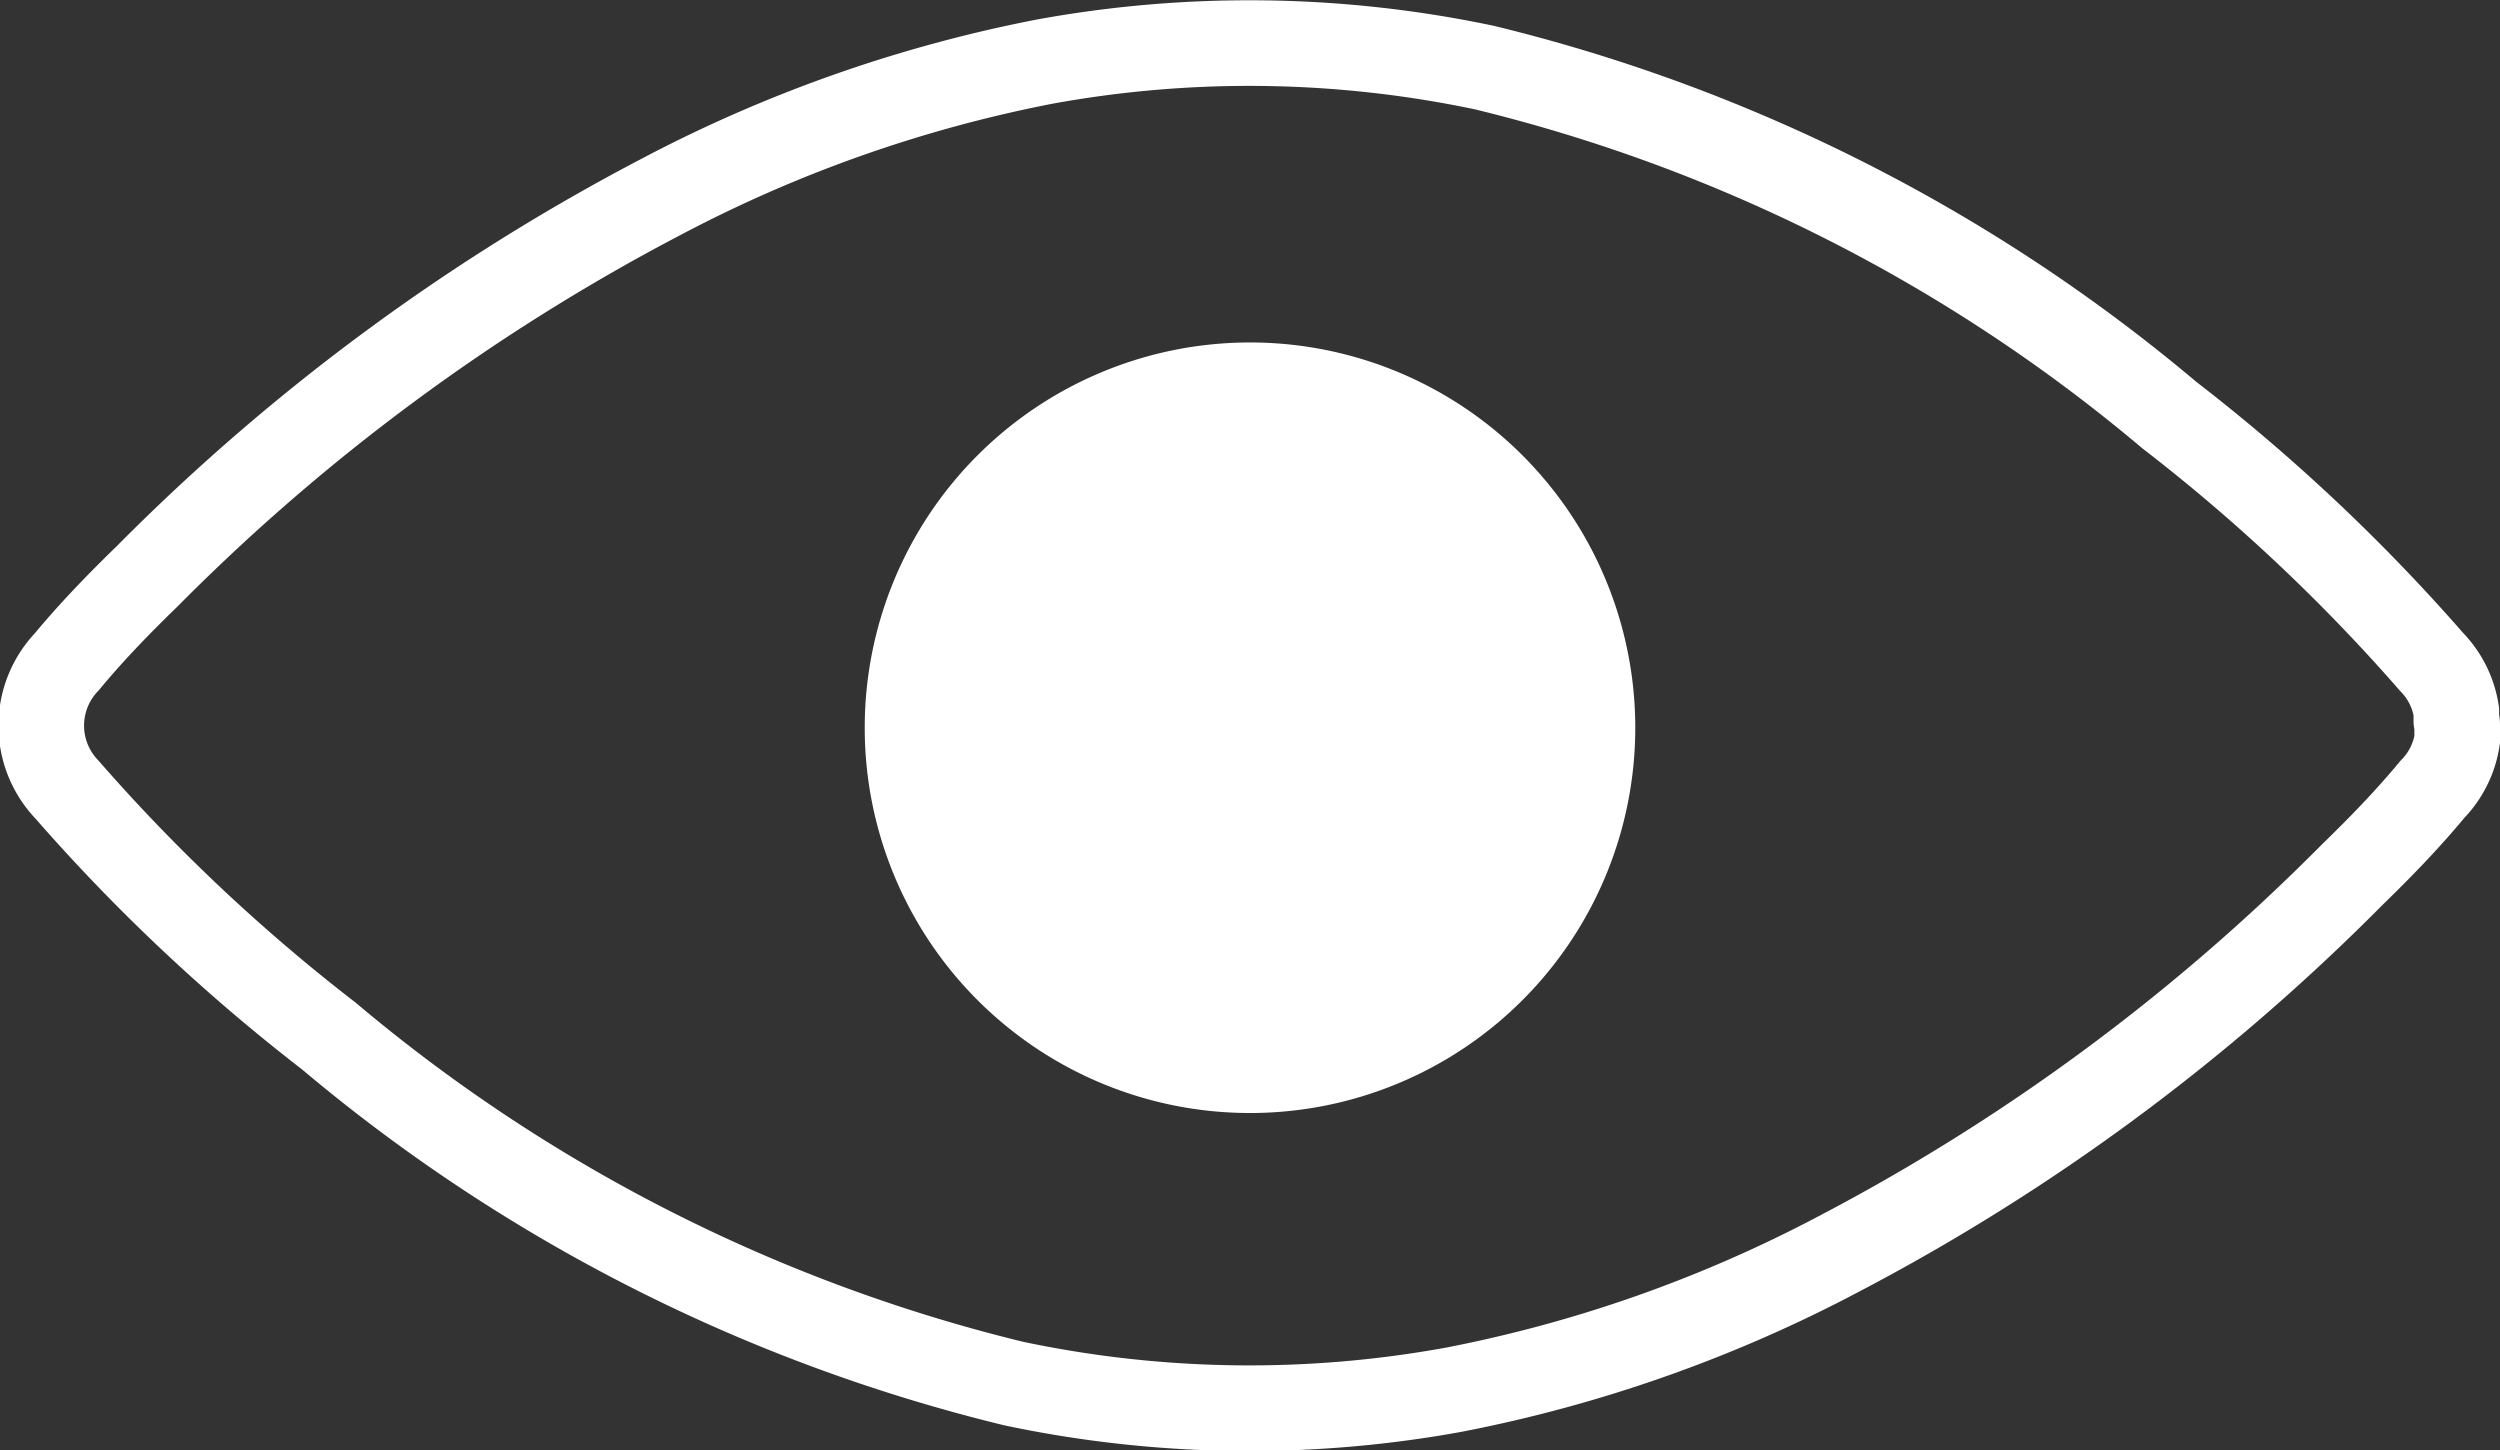
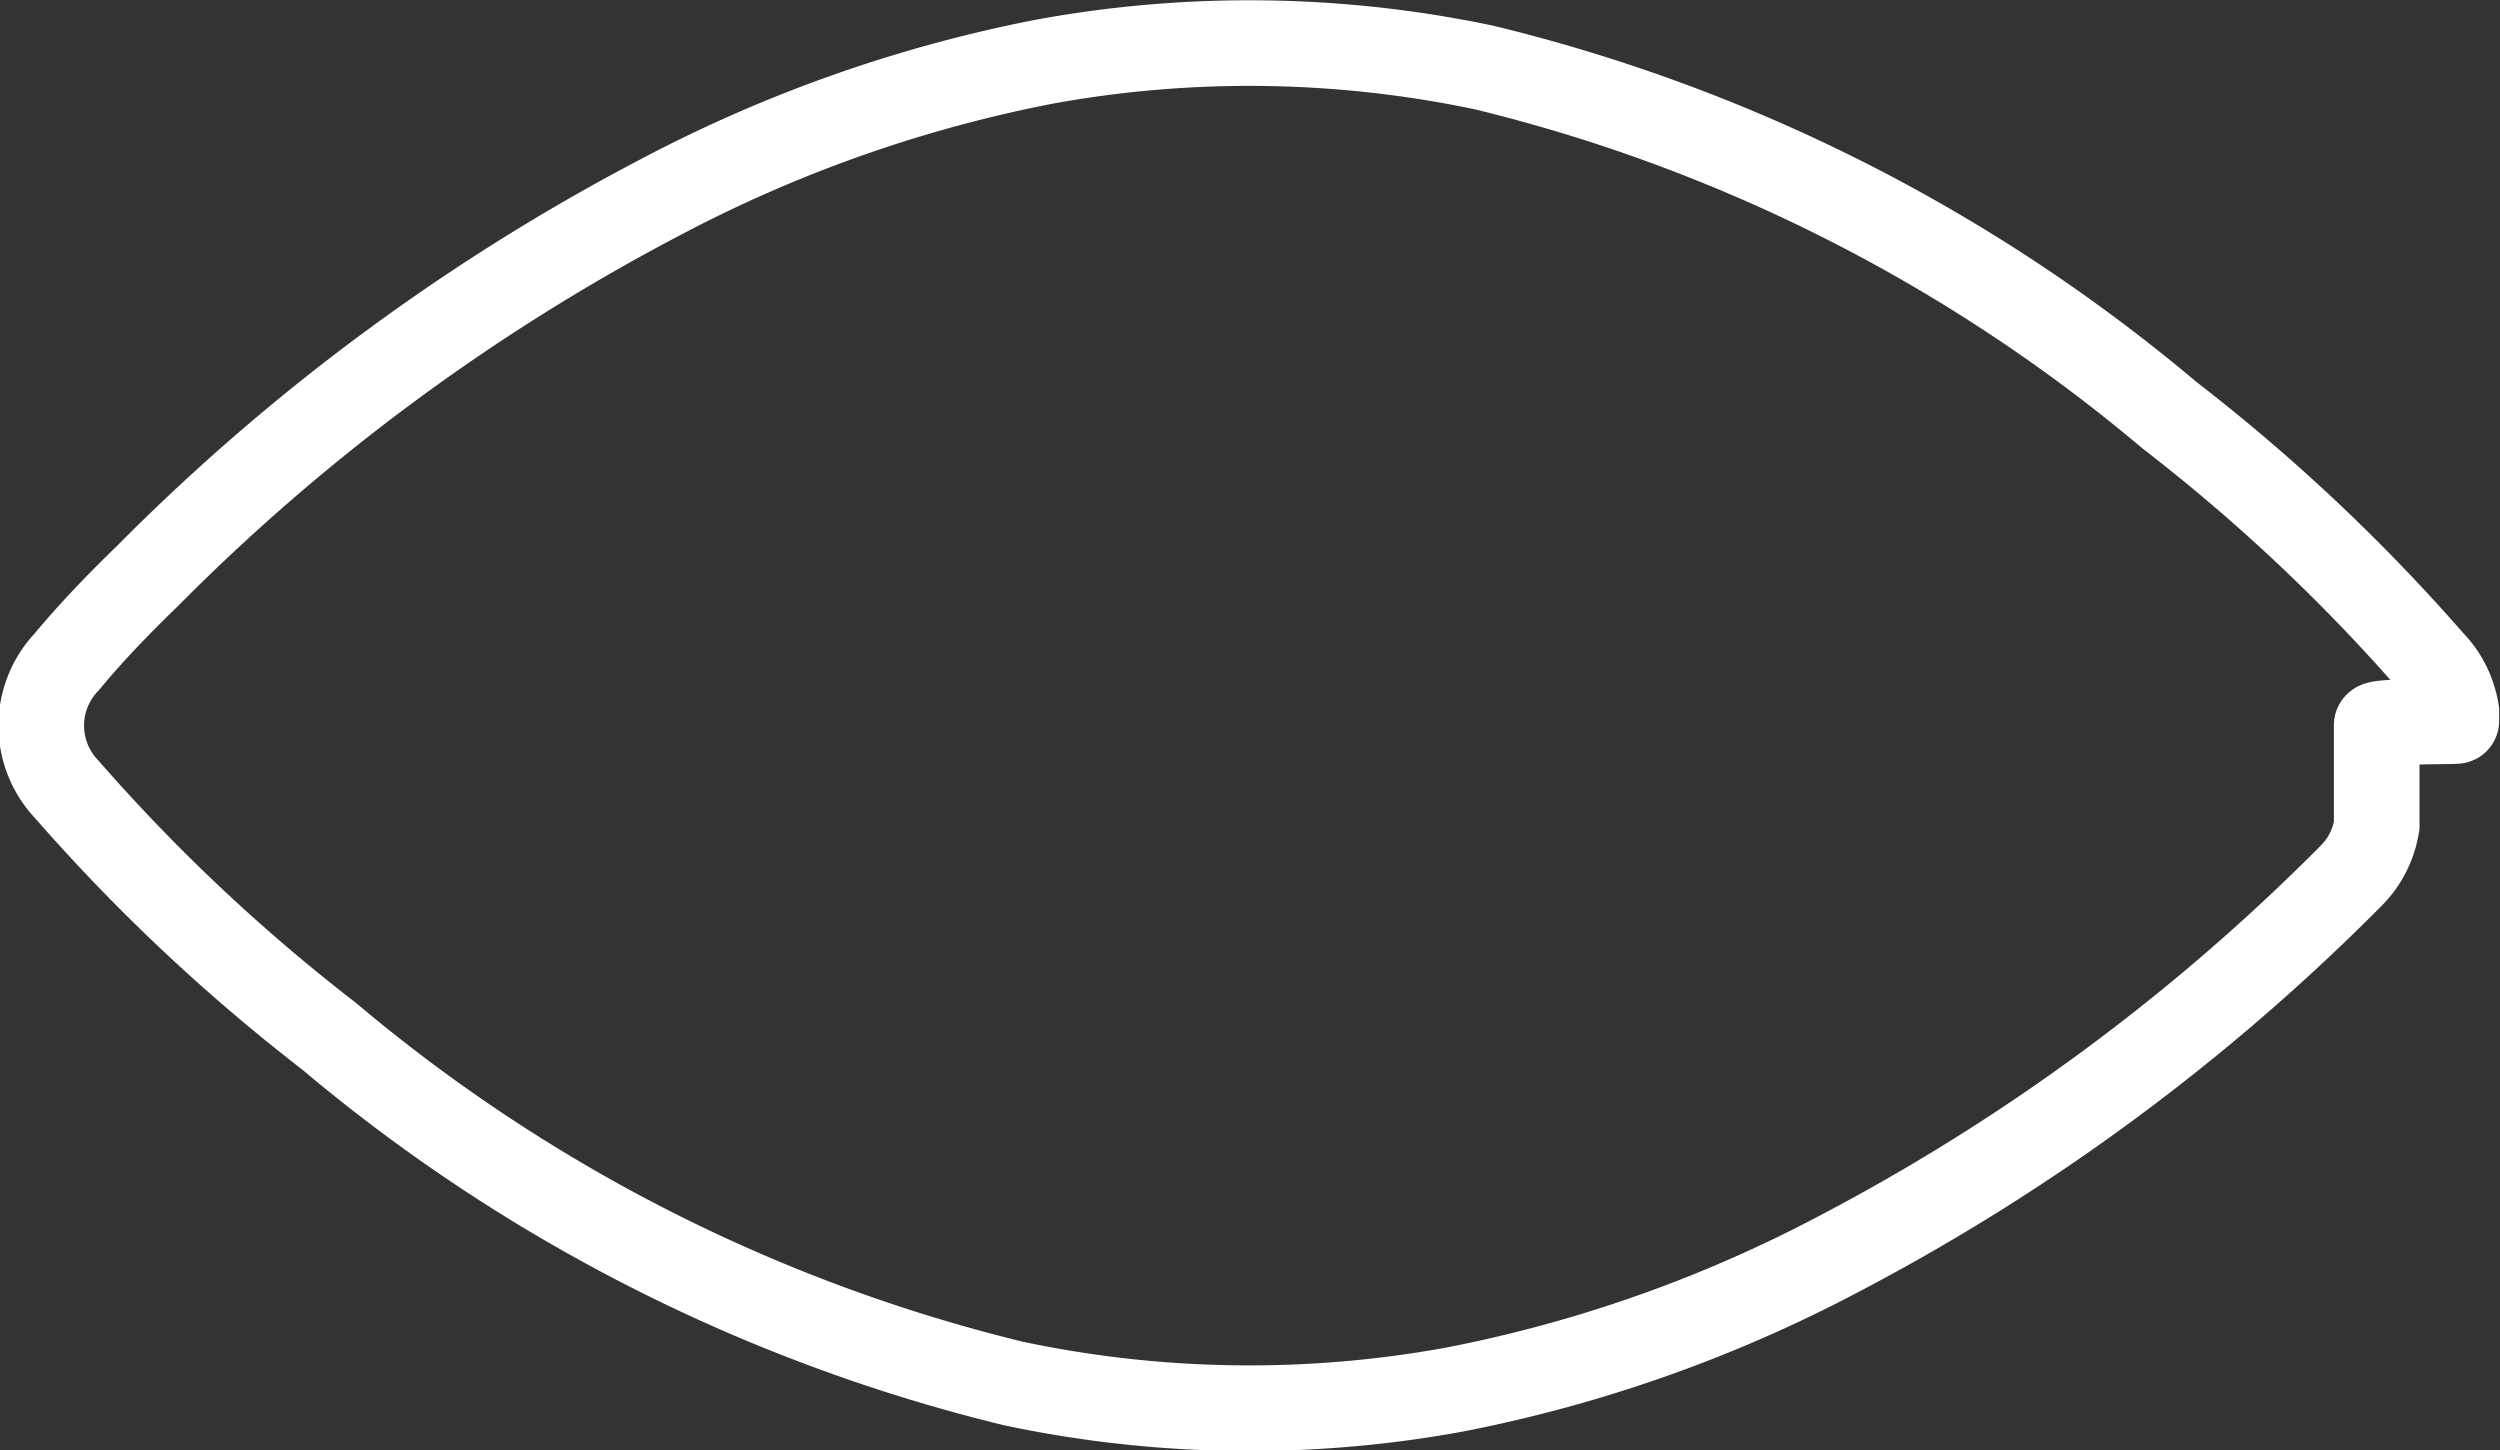
<svg xmlns="http://www.w3.org/2000/svg" viewBox="0 0 29.2 16.94">
  <rect x="0" y="0" width="29.2" height="16.94" fill="#333333" stroke="none" />
  <defs>
    <style>.cls-1{fill:none;stroke:#fff;stroke-miterlimit:10;}.cls-2{fill:#fff;}</style>
  </defs>
  <title>Risorsa 1</title>
  <g id="Livello_2" data-name="Livello 2">
    <g id="Livello_1-2" data-name="Livello 1">
-       <path class="cls-1" d="M28.69,8.42V8.31h0a1.06,1.06,0,0,0-.29-.58,21.47,21.47,0,0,0-3.06-2.88,19.59,19.59,0,0,0-8-4.06A13.31,13.31,0,0,0,12.2.72,16.21,16.21,0,0,0,7.72,2.3a24.33,24.33,0,0,0-6,4.43c-.33.32-.65.65-.94,1a1.08,1.08,0,0,0,0,1.49,21.49,21.49,0,0,0,3.06,2.88,19.59,19.59,0,0,0,8,4.06,13.3,13.3,0,0,0,5.15.07,16.22,16.22,0,0,0,4.48-1.58,24.33,24.33,0,0,0,6-4.43c.33-.32.65-.65.94-1a1.06,1.06,0,0,0,.29-.58h0V8.52s0,0,0-.05S28.69,8.43,28.69,8.42Z" />
-       <path class="cls-2" d="M14.6,4a4.5,4.5,0,1,0,4.5,4.5A4.5,4.5,0,0,0,14.6,4Z" />
+       <path class="cls-1" d="M28.69,8.42V8.31h0a1.06,1.06,0,0,0-.29-.58,21.47,21.47,0,0,0-3.06-2.88,19.59,19.59,0,0,0-8-4.06A13.31,13.31,0,0,0,12.2.72,16.21,16.21,0,0,0,7.72,2.3a24.33,24.33,0,0,0-6,4.43c-.33.32-.65.65-.94,1a1.08,1.08,0,0,0,0,1.49,21.49,21.49,0,0,0,3.06,2.88,19.59,19.59,0,0,0,8,4.06,13.3,13.3,0,0,0,5.15.07,16.22,16.22,0,0,0,4.48-1.58,24.33,24.33,0,0,0,6-4.43a1.06,1.06,0,0,0,.29-.58h0V8.52s0,0,0-.05S28.69,8.43,28.69,8.42Z" />
    </g>
  </g>
</svg>